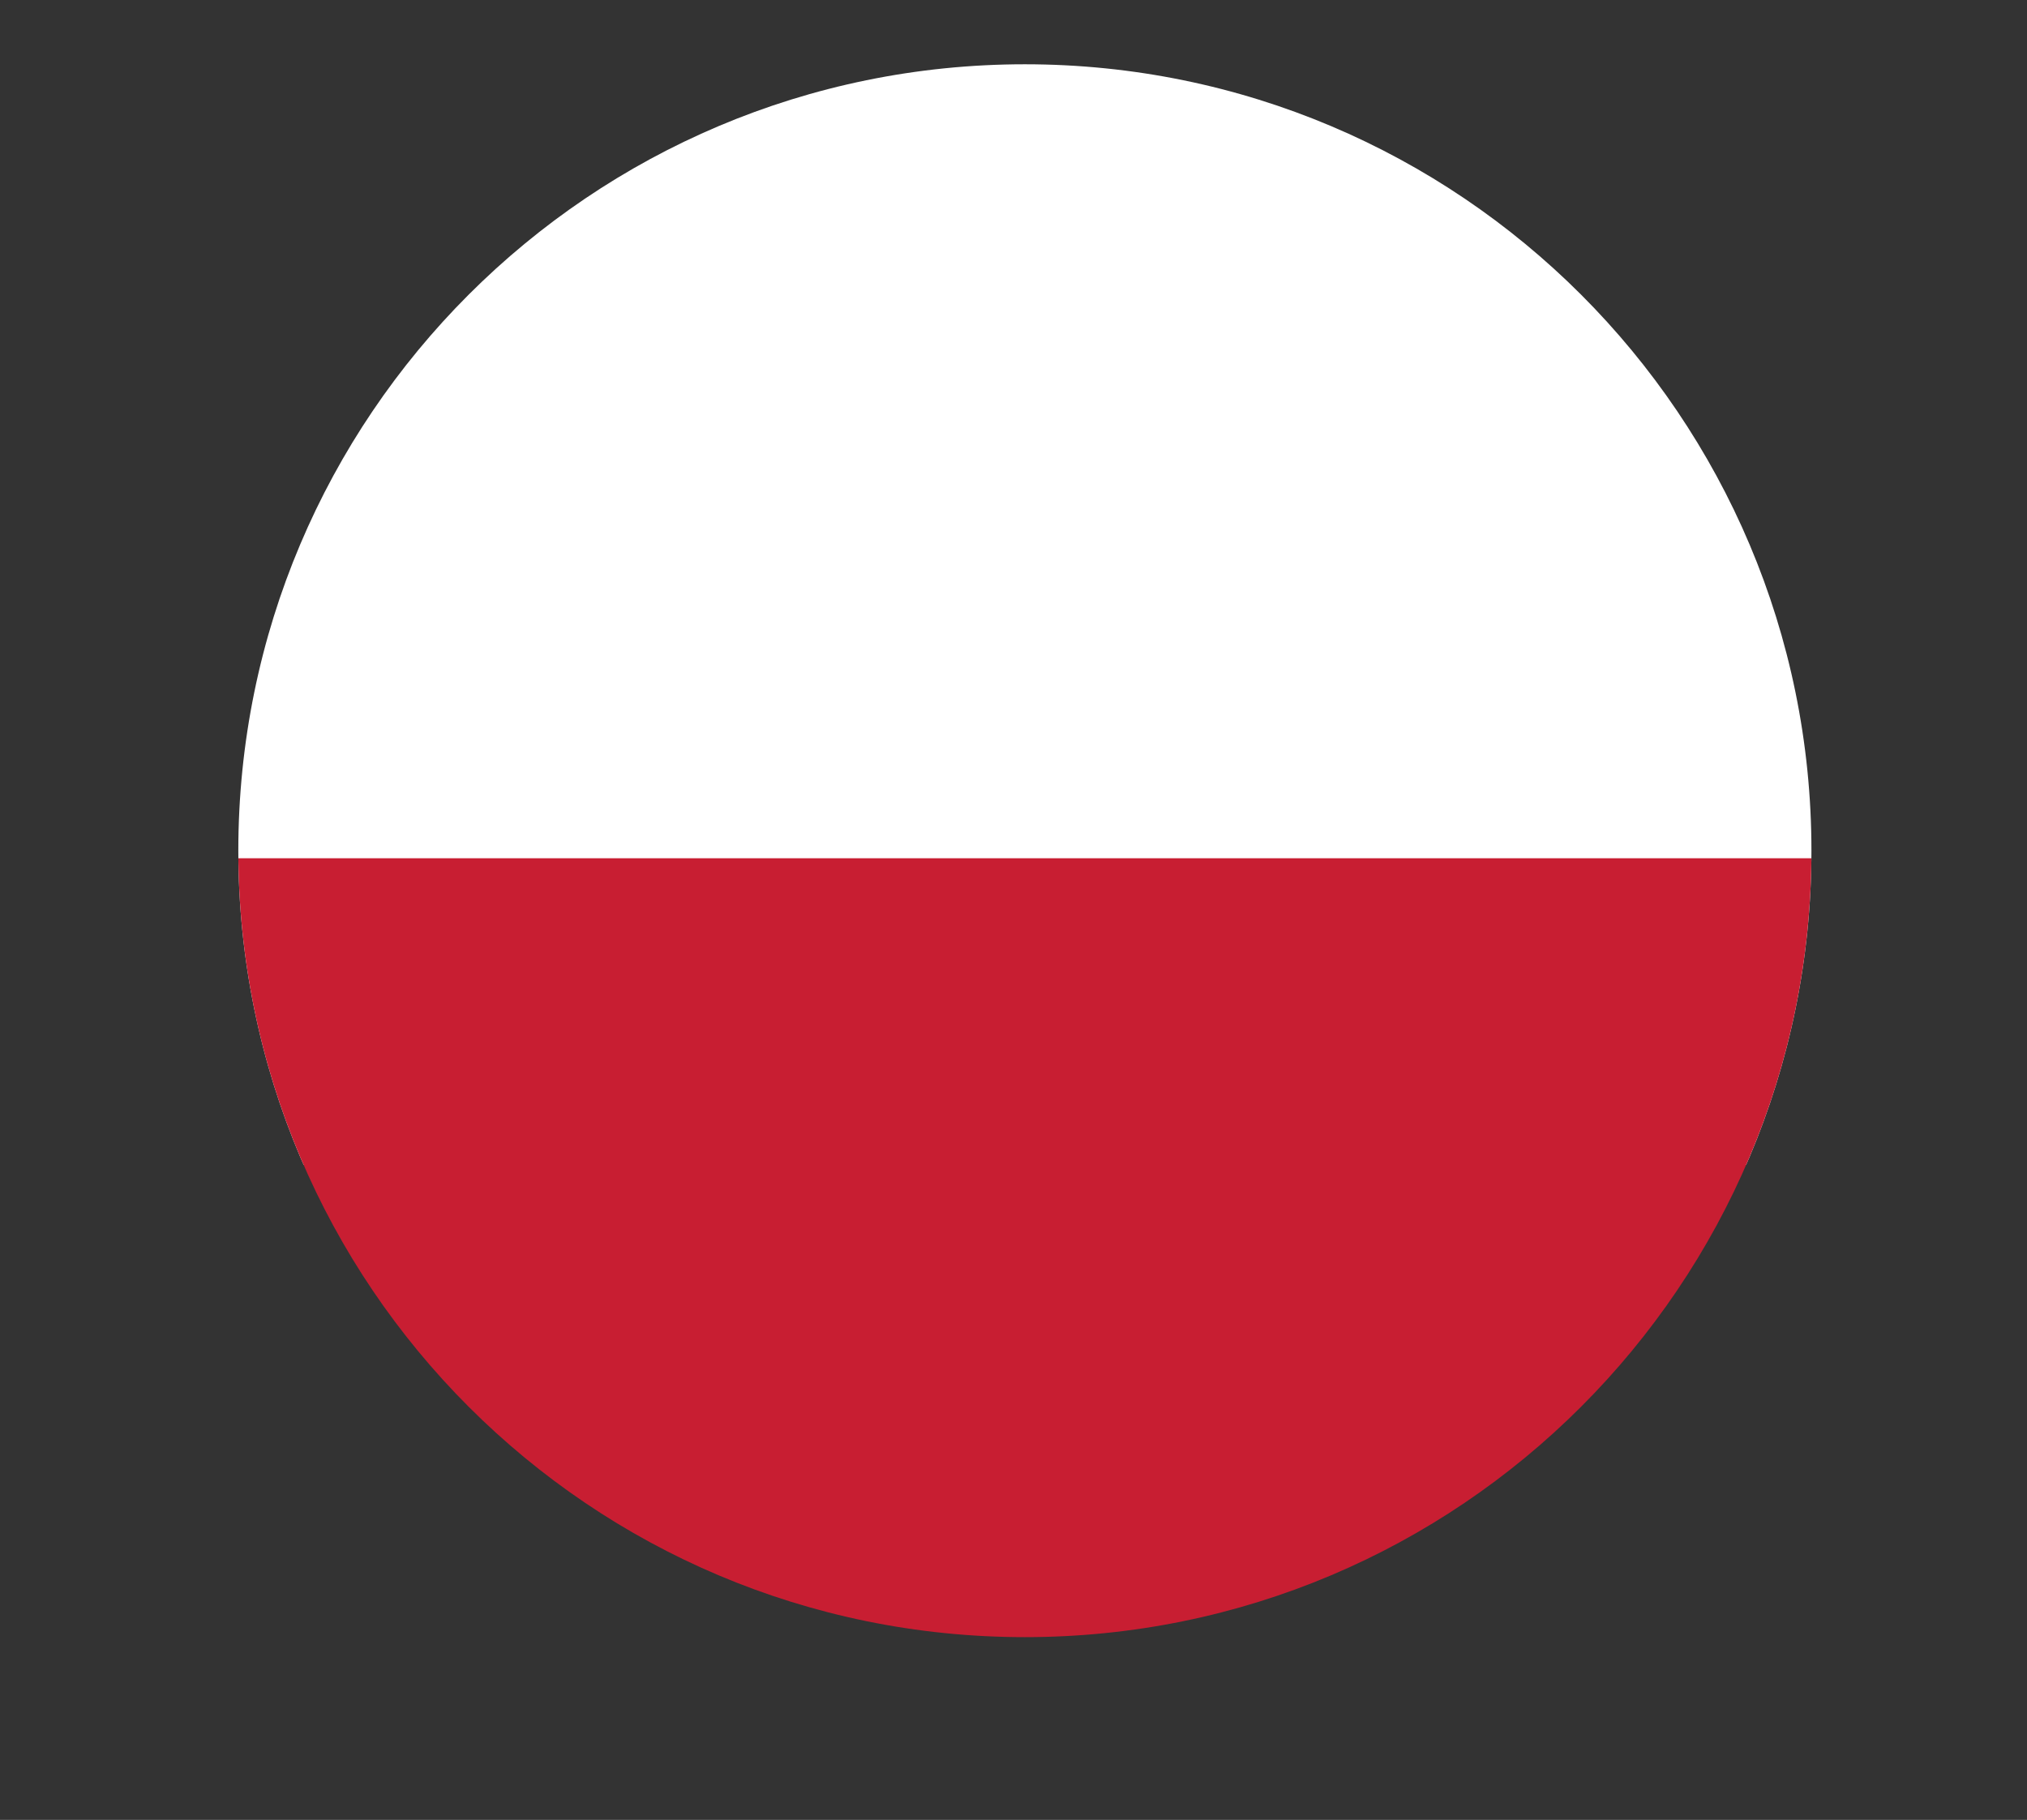
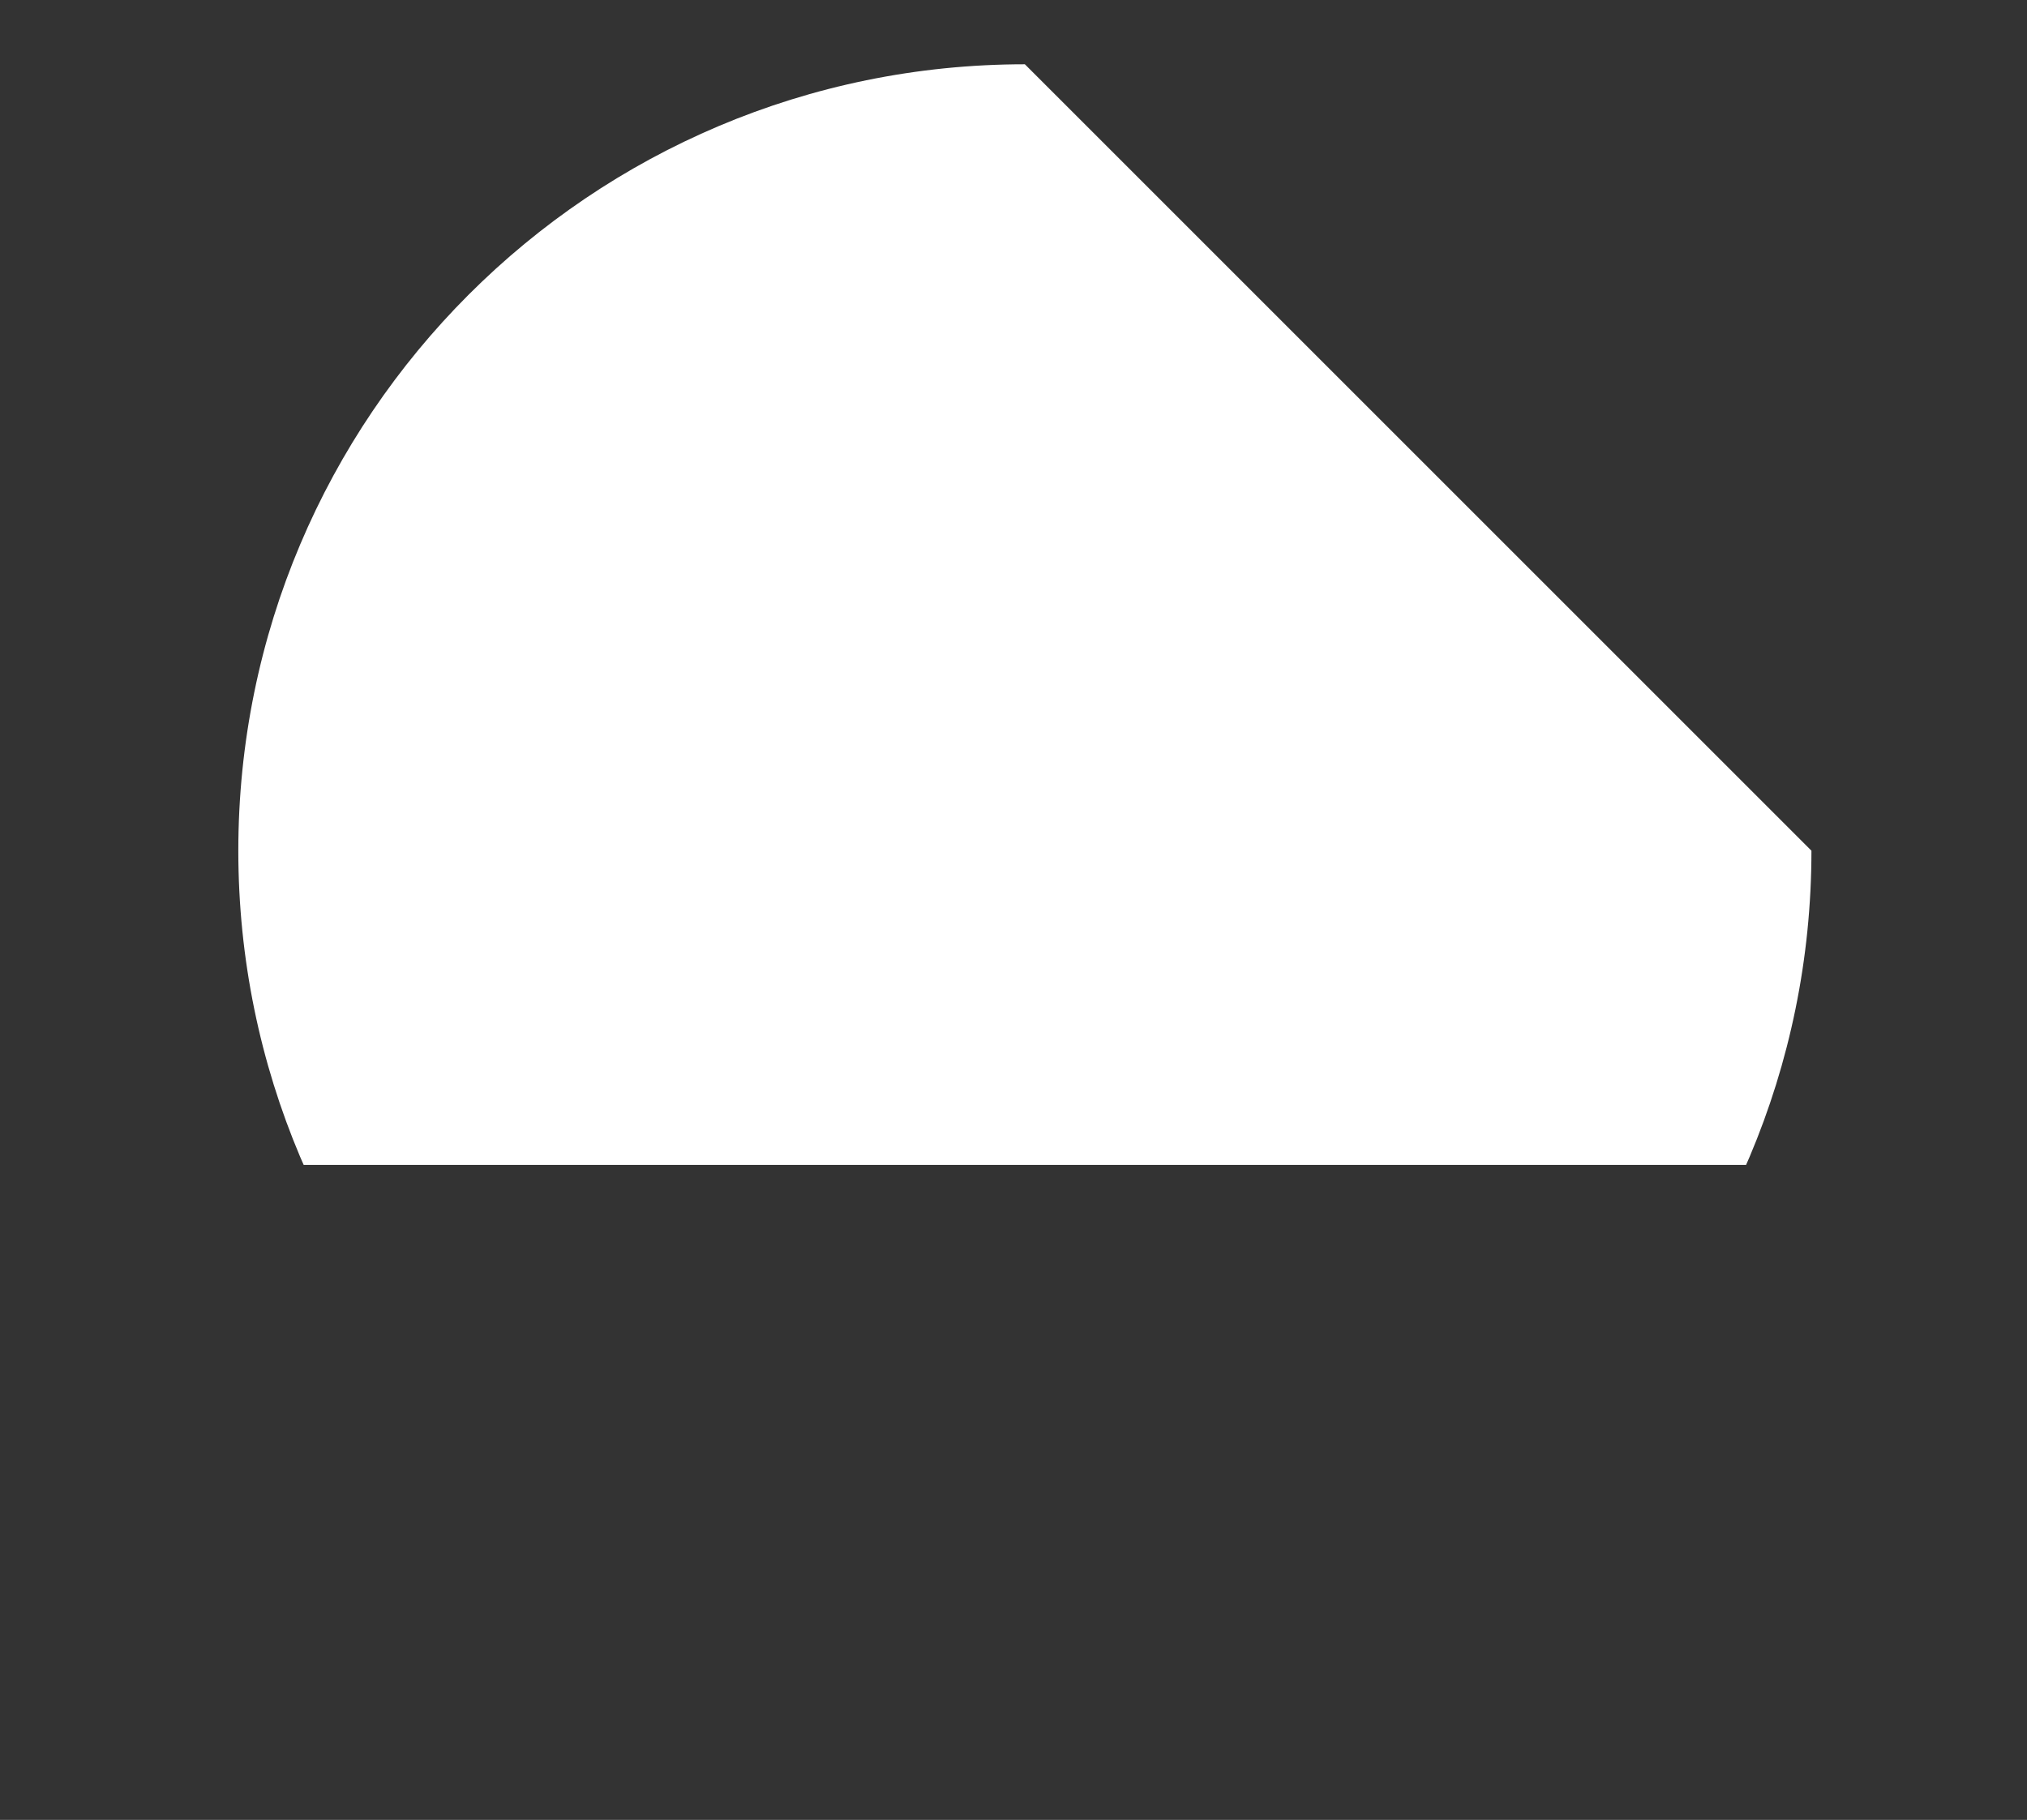
<svg xmlns="http://www.w3.org/2000/svg" width="100%" height="100%" viewBox="0 0 49 44" xml:space="preserve" style="fill-rule:evenodd;clip-rule:evenodd;stroke-linejoin:round;stroke-miterlimit:2;">
  <rect x="0" y="0" width="49" height="44" fill="#333333" stroke="none" />
  <g transform="matrix(1,0,0,1,-84.981,-92.551)">
    <g>
      <clipPath id="_clip1">
-         <path d="M128.77,113.118C128.77,123.619 120.257,132.132 109.756,132.132C99.255,132.132 90.742,123.619 90.742,113.118C90.742,102.618 99.255,94.105 109.756,94.105C120.257,94.105 128.77,102.618 128.77,113.118Z" />
+         <path d="M128.77,113.118C128.77,123.619 120.257,132.132 109.756,132.132C99.255,132.132 90.742,123.619 90.742,113.118C90.742,102.618 99.255,94.105 109.756,94.105Z" />
      </clipPath>
      <g clip-path="url(#_clip1)">
        <rect x="84.981" y="92.551" width="48.418" height="28.164" style="fill:white;fill-rule:nonzero;" />
-         <rect x="87.673" y="113.301" width="43.996" height="22.456" style="fill:rgb(200,30,50);fill-rule:nonzero;" />
      </g>
    </g>
  </g>
</svg>